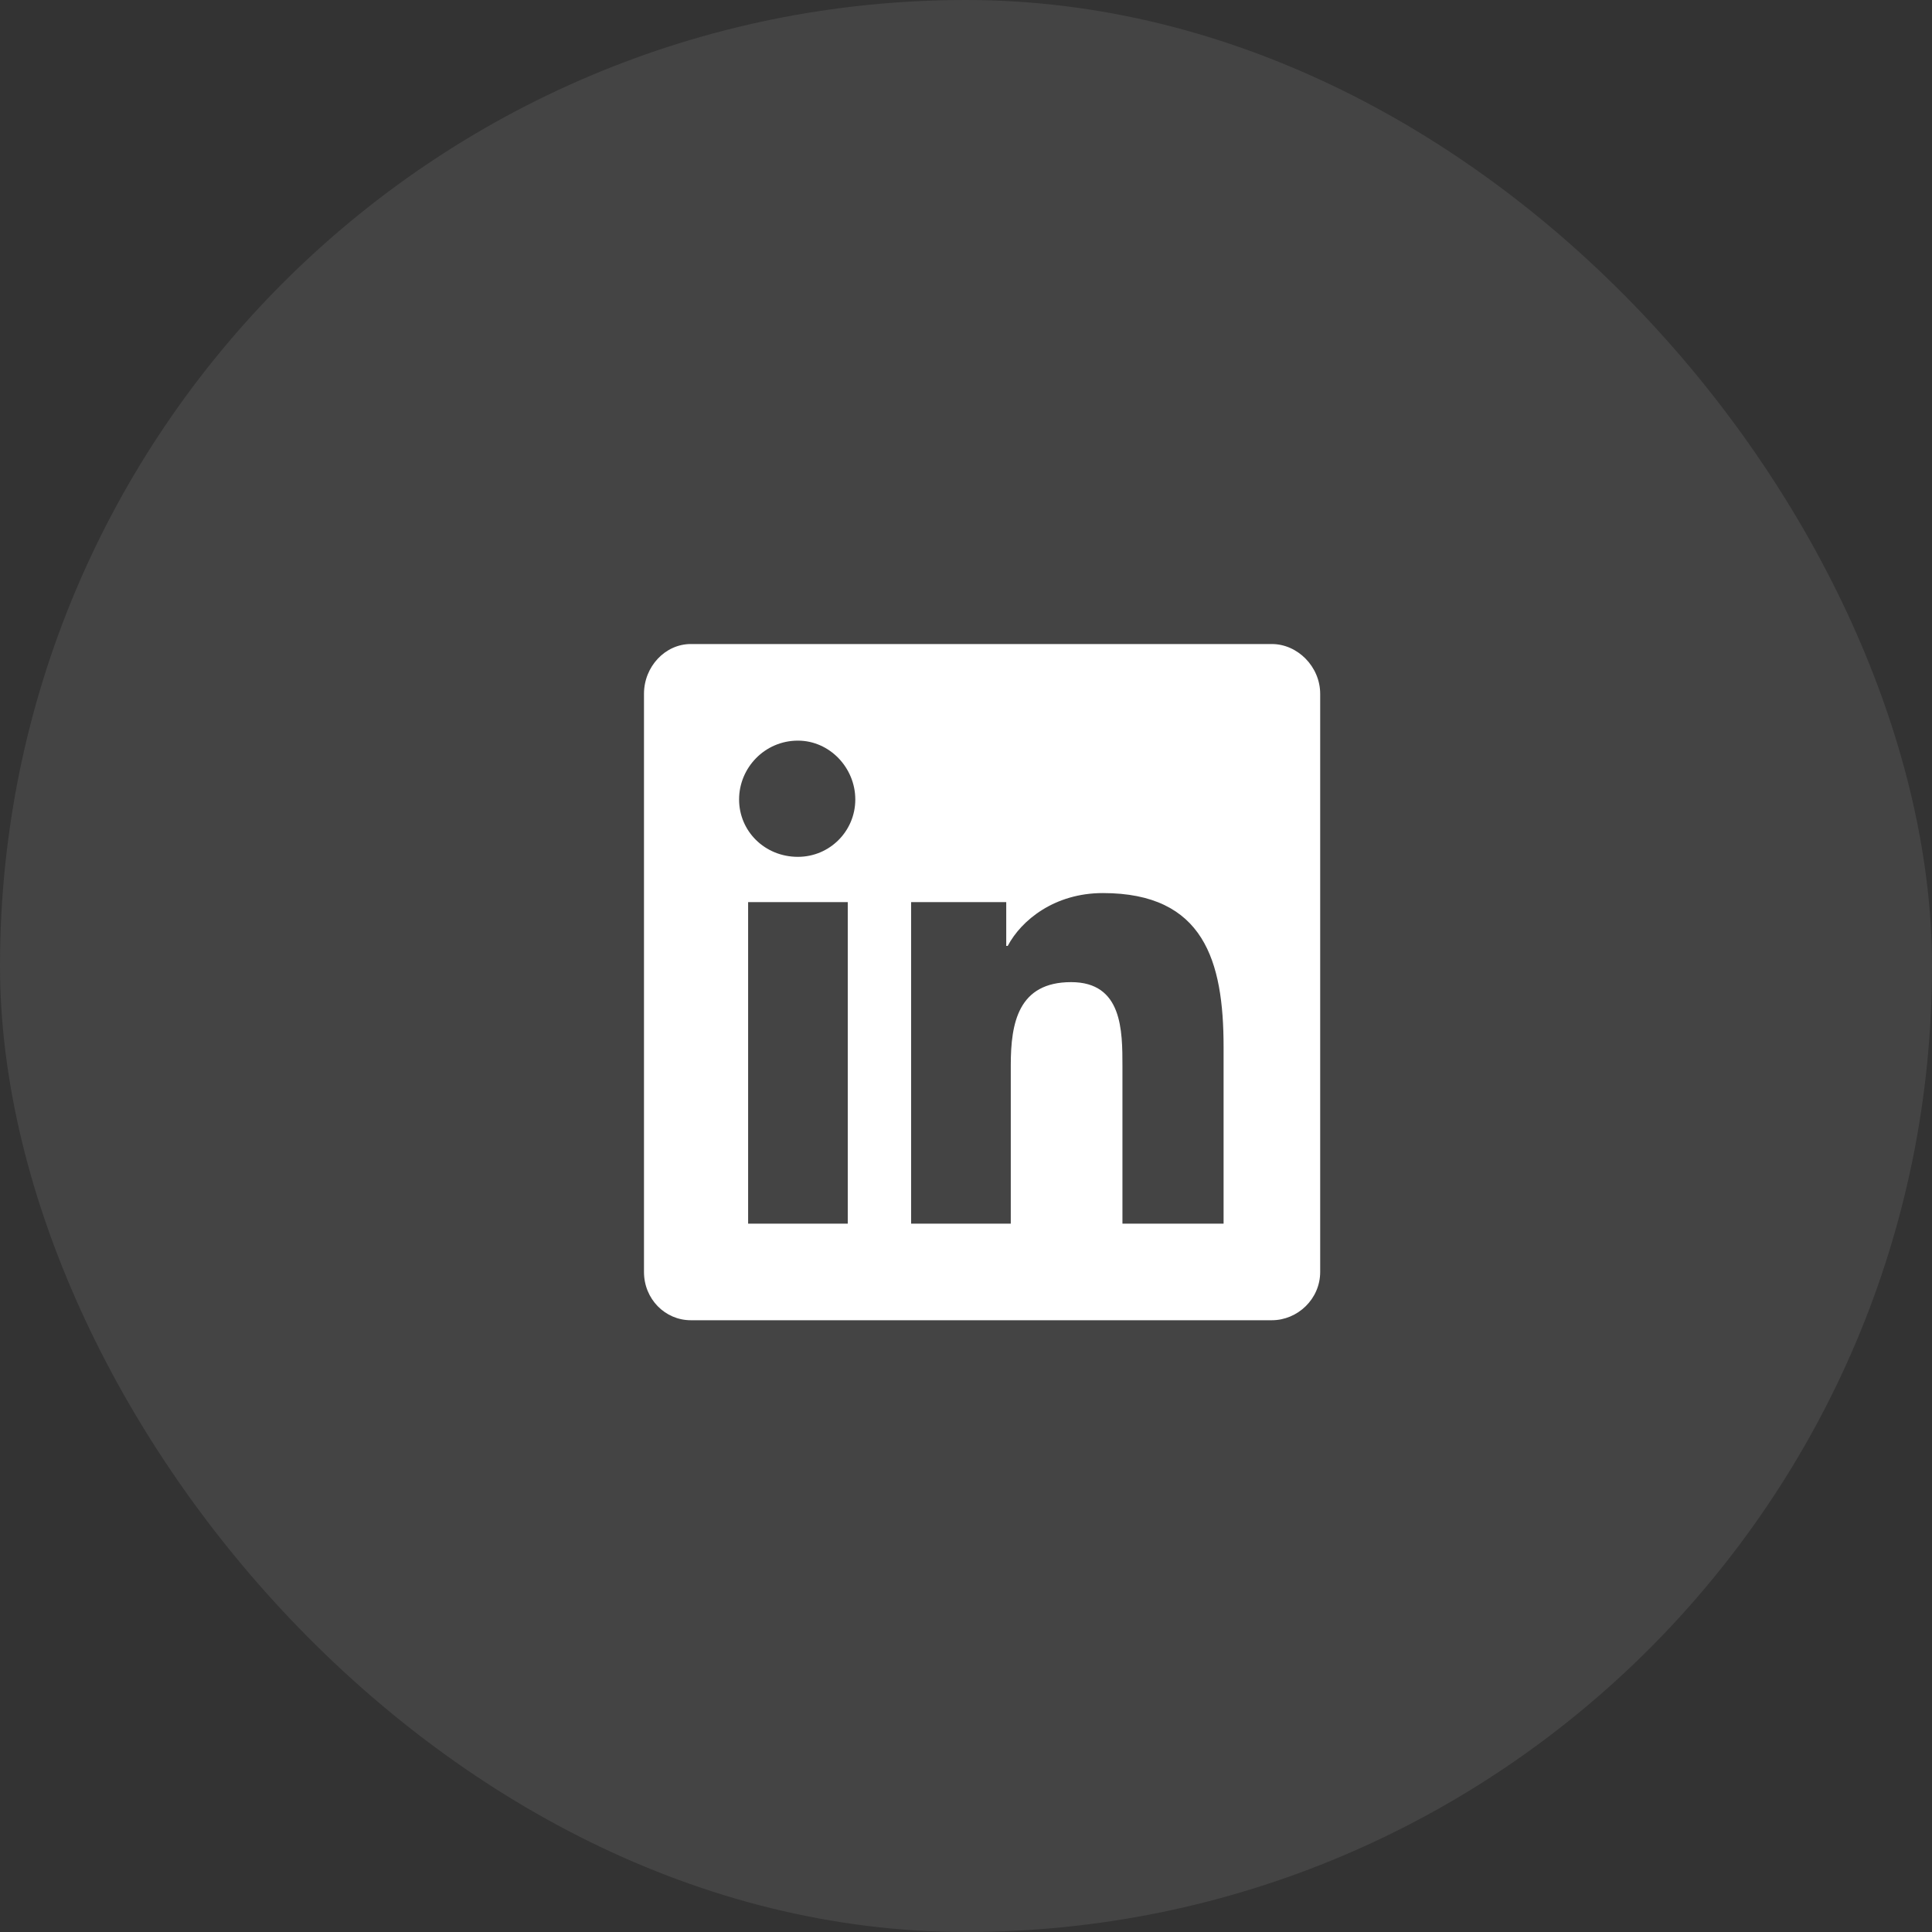
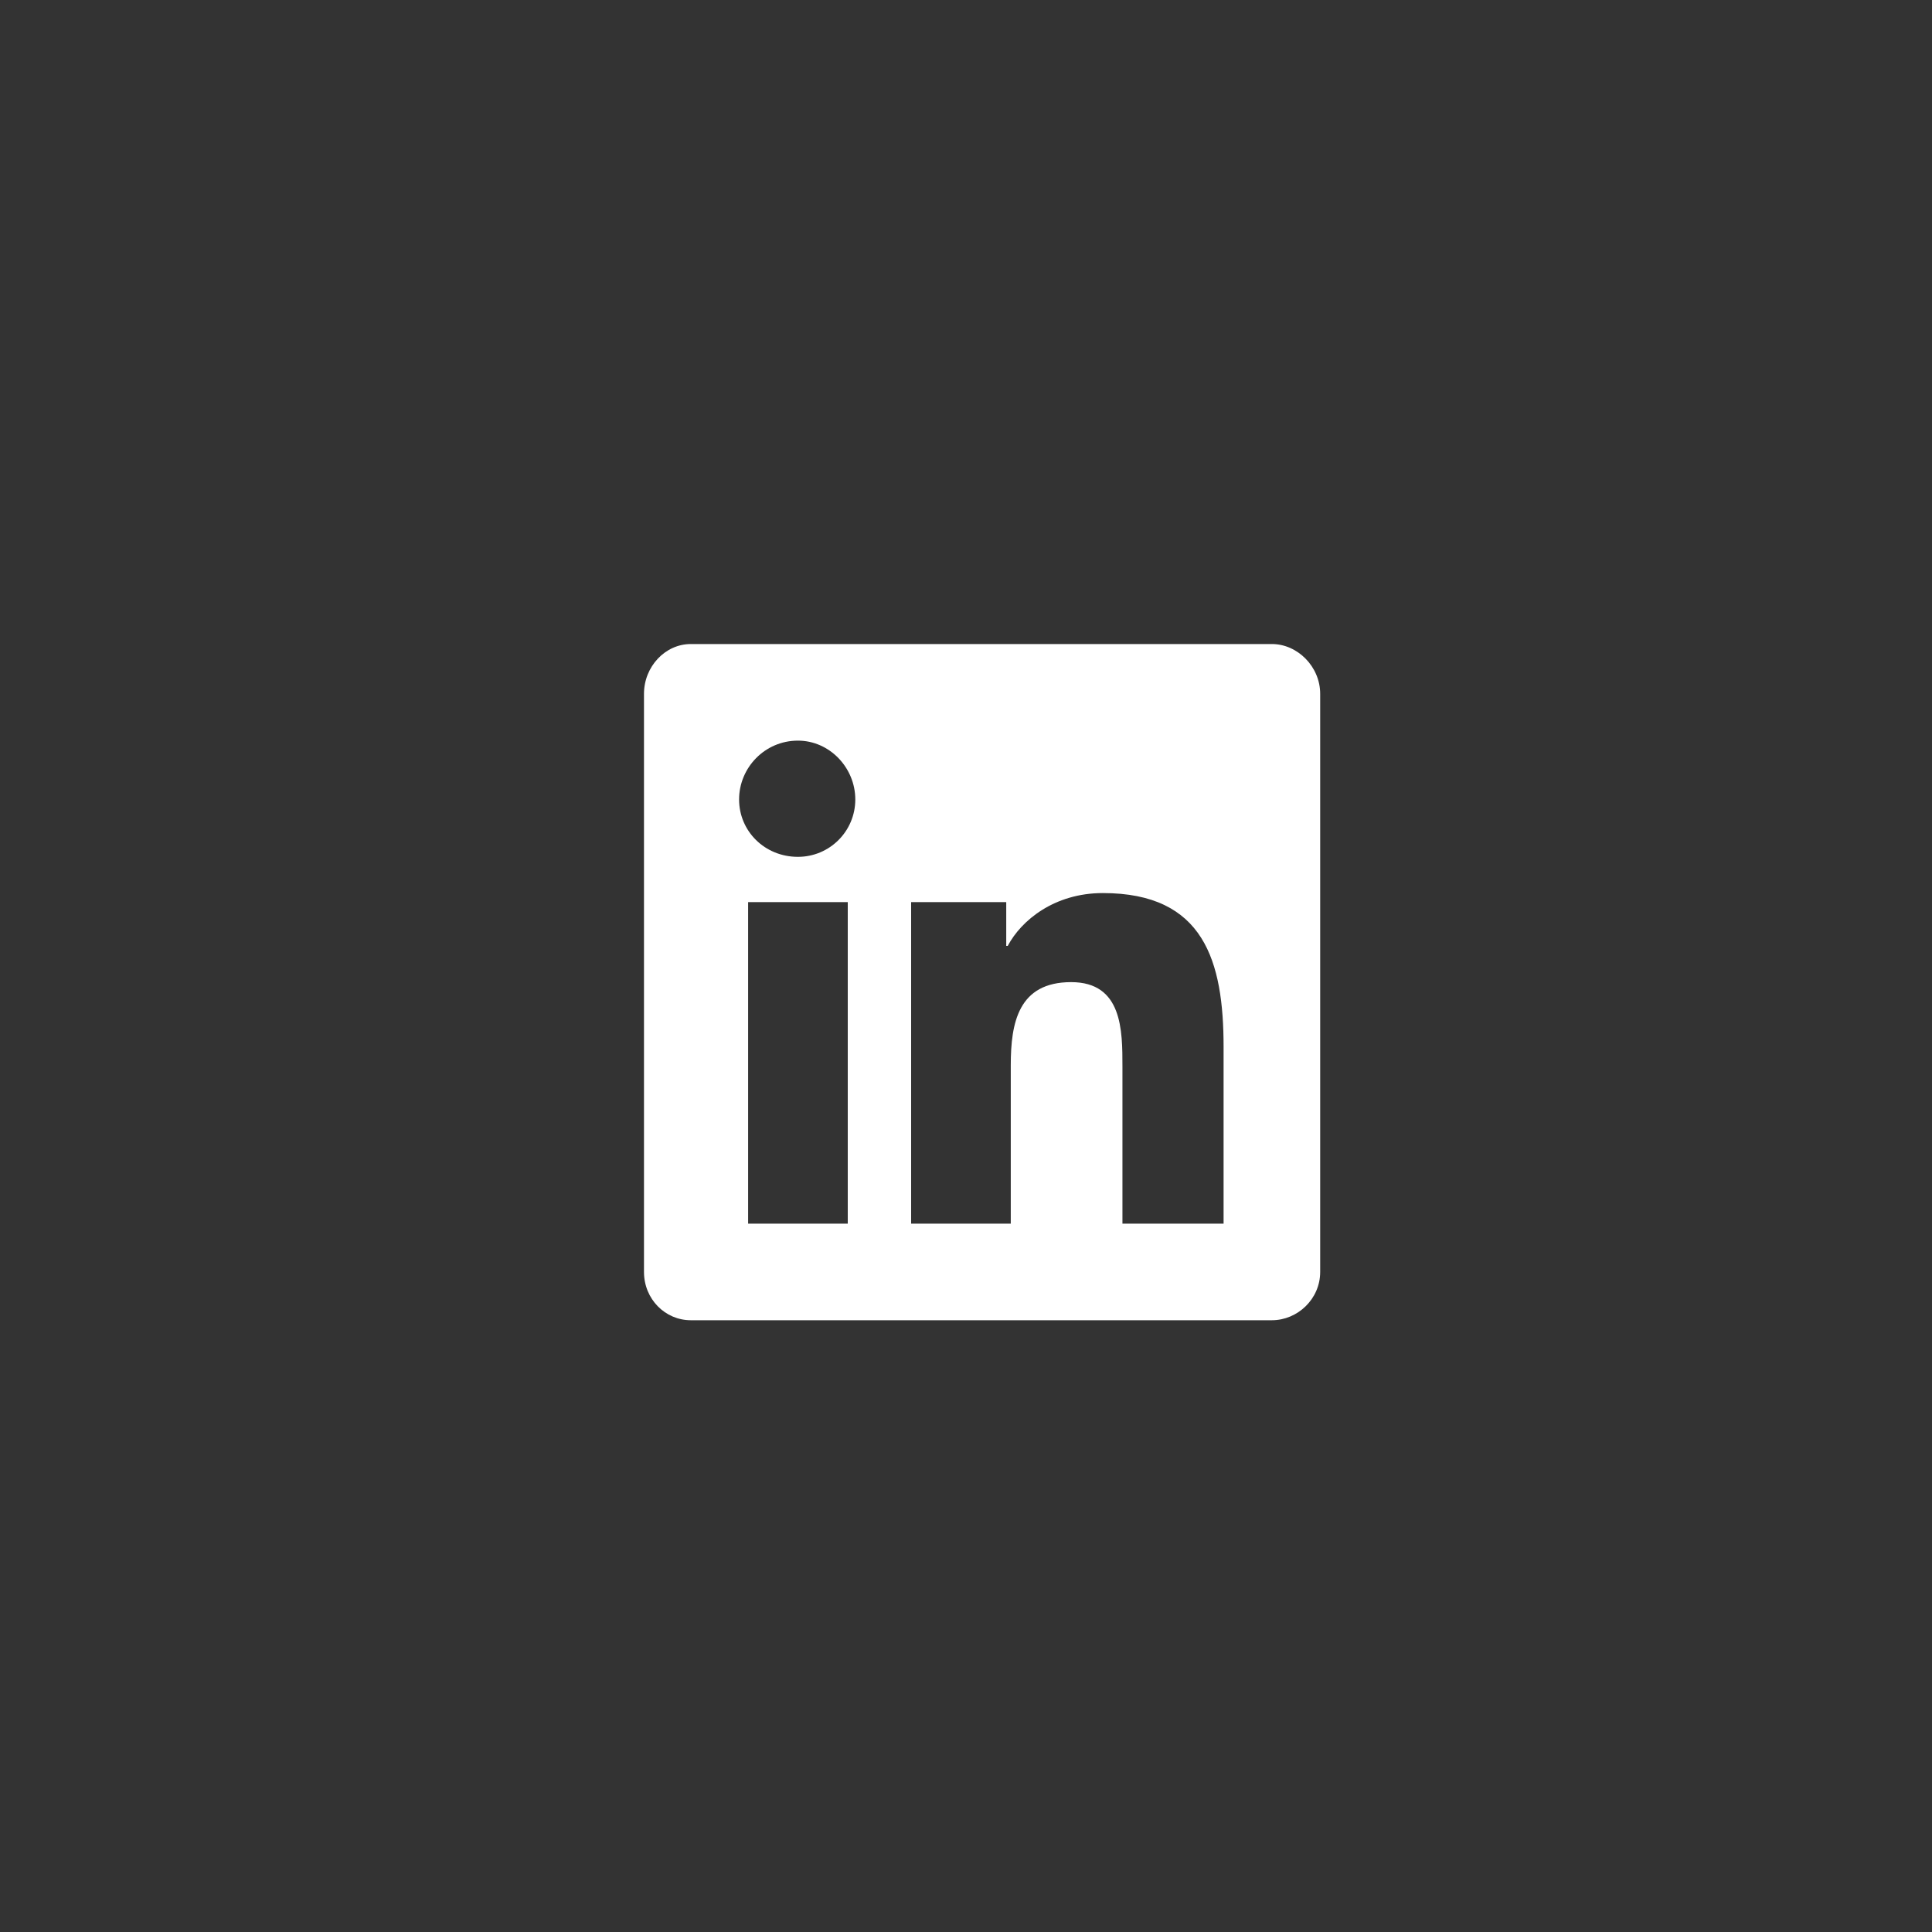
<svg xmlns="http://www.w3.org/2000/svg" width="40" height="40" viewBox="0 0 40 40" fill="none">
  <rect x="0" y="0" width="40" height="40" fill="#333333" stroke="none" />
-   <rect opacity="0.1" width="40" height="40" rx="20" fill="#E5E4E2" />
  <path d="M26.333 13.334H14.302C13.771 13.334 13.333 13.802 13.333 14.365V26.334C13.333 26.896 13.771 27.334 14.302 27.334H26.333C26.864 27.334 27.333 26.896 27.333 26.334V14.365C27.333 13.802 26.864 13.334 26.333 13.334ZM17.552 25.334H15.489V18.677H17.552V25.334ZM16.52 17.74C15.833 17.74 15.302 17.209 15.302 16.552C15.302 15.896 15.833 15.334 16.52 15.334C17.177 15.334 17.708 15.896 17.708 16.552C17.708 17.209 17.177 17.74 16.52 17.74ZM25.333 25.334H23.239V22.084C23.239 21.334 23.239 20.334 22.177 20.334C21.083 20.334 20.927 21.177 20.927 22.052V25.334H18.864V18.677H20.833V19.584H20.864C21.145 19.052 21.833 18.49 22.833 18.49C24.927 18.49 25.333 19.896 25.333 21.677V25.334Z" fill="white" />
</svg>